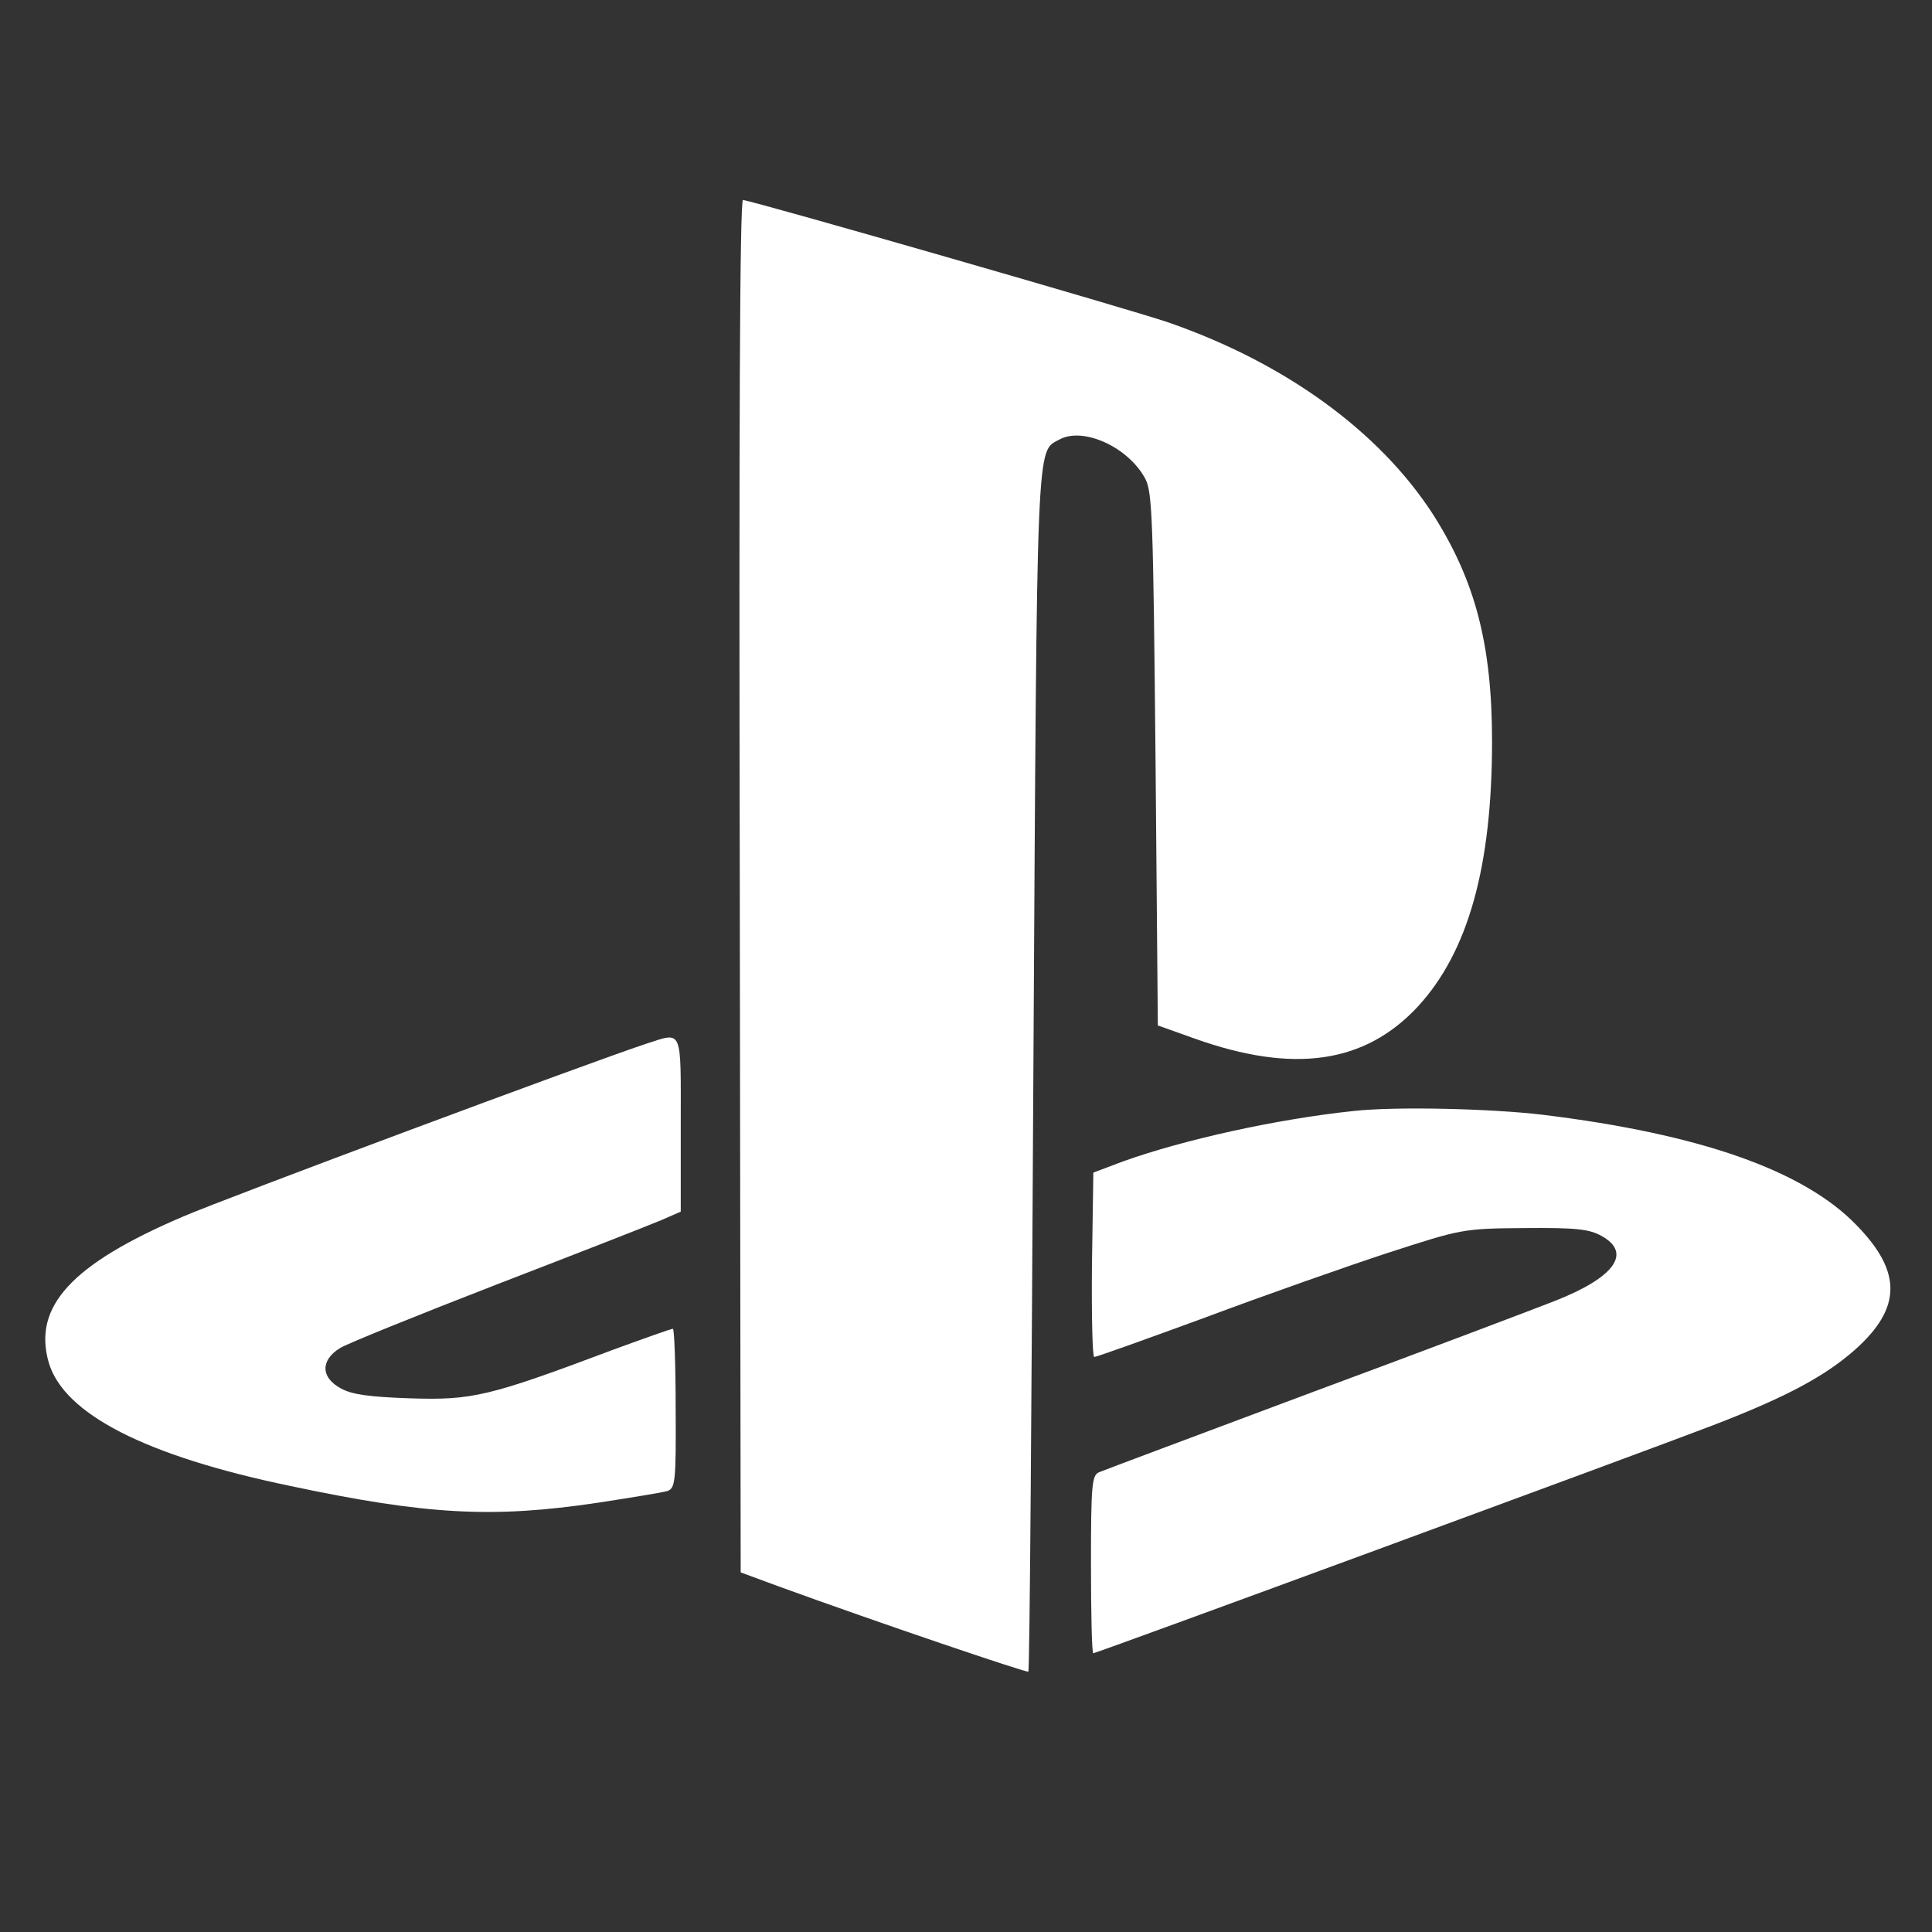
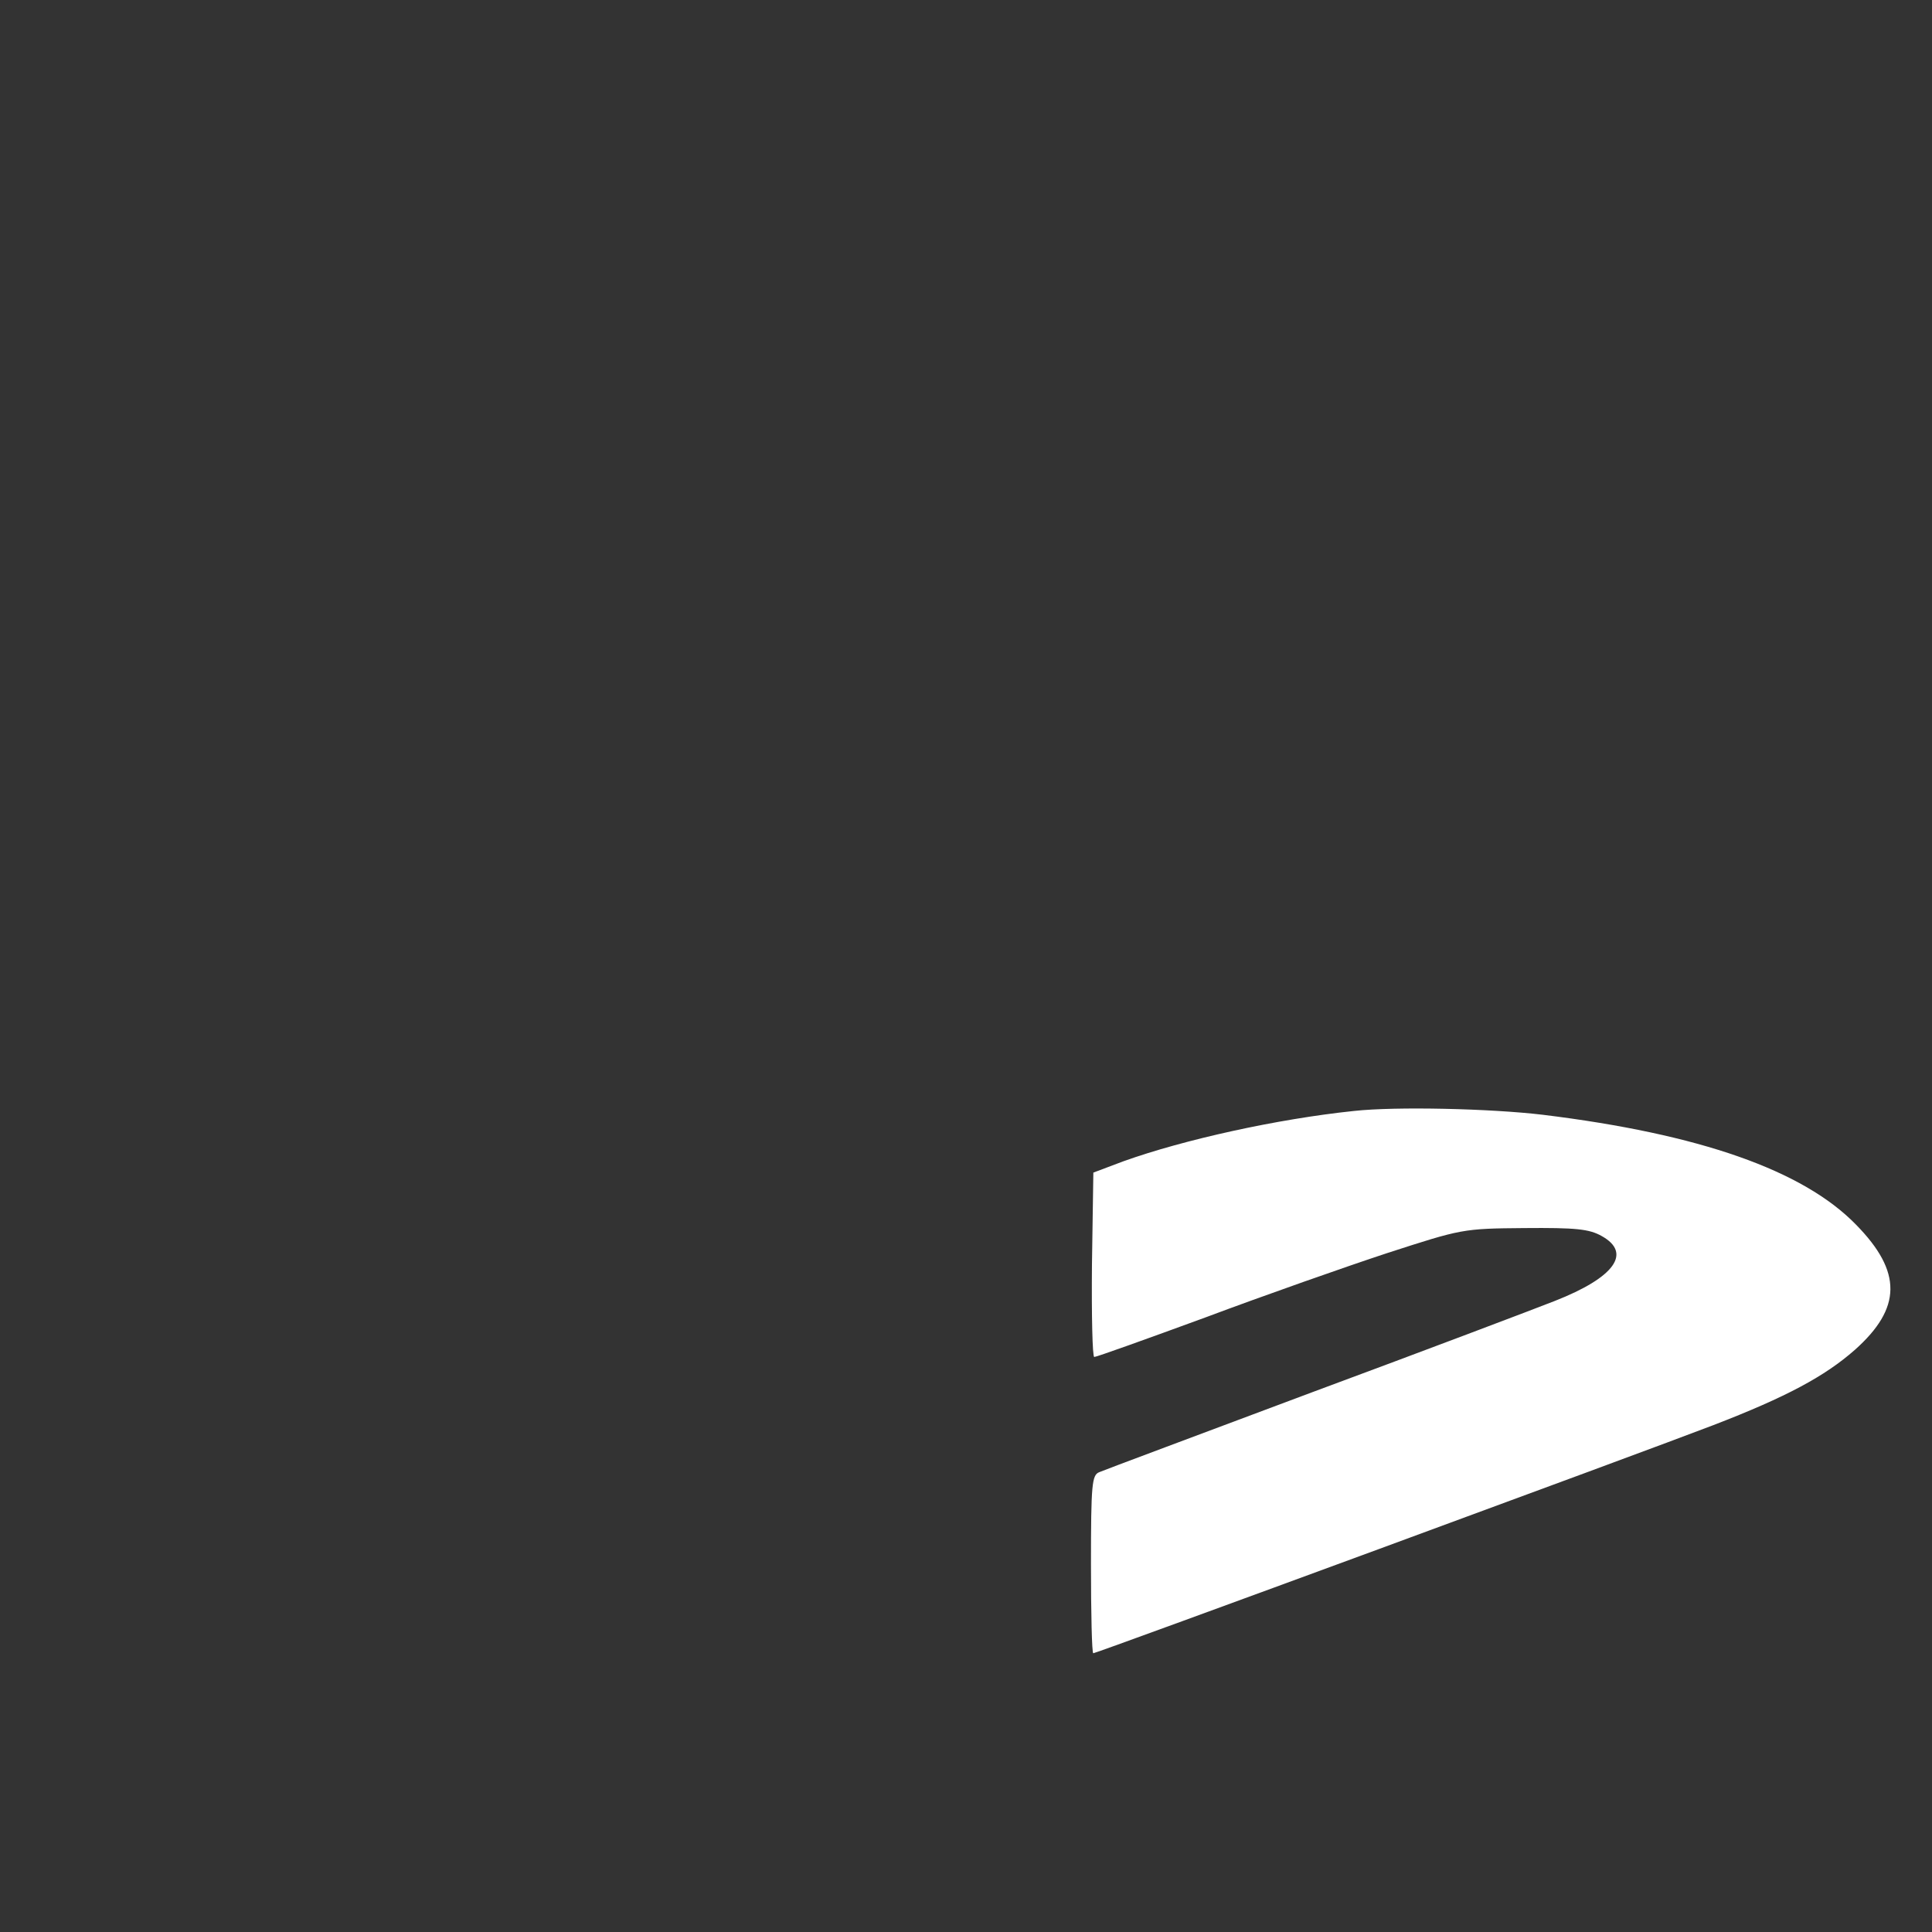
<svg xmlns="http://www.w3.org/2000/svg" id="Слой_1" x="0px" y="0px" viewBox="0 0 512 512" style="enable-background:new 0 0 512 512;" xml:space="preserve">
  <rect x="0" y="0" width="512" height="512" fill="#333333" stroke="none" />
  <g transform="translate(0,512) scale(0.1,-0.1)" fill="#ffffff">
-     <path d="M1960.5,2771.5l2.4-1818.5l101.4-37.4c263.9-96,657.2-229.3,660.9-225.6c3.7,2.5,8.6,720.4,13.4,1594.1 c9.8,1700.1,7.3,1637.7,69.6,1671.4c62.3,33.7,182-19.9,227.2-104.7c18.3-36.1,20.8-104.7,26.9-744.1l6.1-704.2l97.7-34.9 c262.6-93.5,450.8-66.1,591.3,84.8c133.2,144.6,196.7,370.2,196.7,703c0,258-45.2,427.5-157.6,603.2 c-141.7,218.1-389.7,398.8-697.5,506c-88,31.2-1110.5,325.3-1130,325.3C1960.5,4590,1958.1,3983,1960.5,2771.5z" />
-     <path d="M1712.5,2354c-157.6-52.3-1110.5-407.6-1229-458.7c-294.4-125.9-397-238.1-354.3-386.4c40.3-135.9,255.3-246.8,638.9-326.6 c364-77.3,538.7-86,814.8-44.9c89.2,13.7,173.5,27.4,185.7,31.2c20.8,7.5,23.2,23.7,22,219.4c0,115.9-3.7,210.6-7.3,210.6 c-4.9,0-74.5-24.9-156.4-54.8c-331.1-124.6-375-134.6-537.5-129.6c-109.9,3.7-156.4,10-185.7,26.2c-53.8,28.7-55,74.8-2.4,107.2 c20.8,12.5,208.9,88.5,417.8,169.5c210.1,81,404.4,157,433.7,169.5l51.3,22.4v230.6C1804.1,2398.9,1810.2,2385.2,1712.5,2354z" />
    <path d="M3587.7,2175.8c-202.8-21.2-450.8-76-610.8-133.4l-79.4-29.9l-3.7-244.3c-1.2-134.6,1.2-244.3,6.1-244.3 c6.1,0,138,47.4,294.4,104.7c156.4,58.6,372.6,134.6,482.5,170.8c196.7,63.6,199.1,64.8,362.8,66.1c136.8,1.2,172.2-2.5,205.2-21.2 c80.6-44.9,34.2-109.7-124.6-172c-53.8-21.2-343.3-130.9-642.6-241.8c-299.3-112.2-553.4-206.9-564.4-211.9 c-19.5-7.5-22-31.2-22-244.3c0-129.6,2.4-235.6,6.1-235.6c8.6,0,1468.4,537.2,1643.1,604.5c194.2,74.8,295.6,129.6,375,199.4 c124.6,110.9,125.8,206.9,3.7,331.5c-140.5,144.6-414.1,240.6-830.7,291.7C3951.8,2182,3700.1,2188.2,3587.7,2175.8z" />
  </g>
</svg>